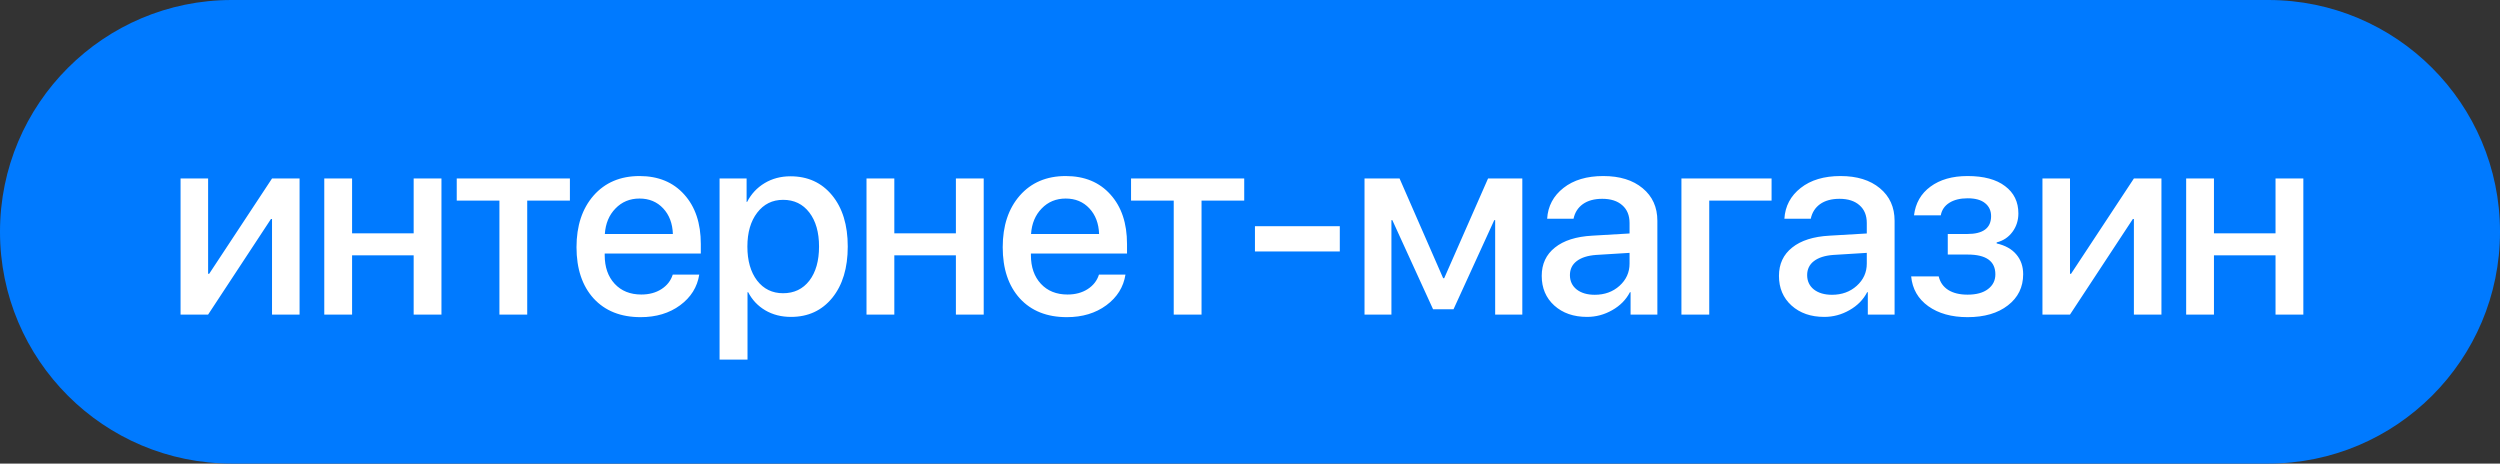
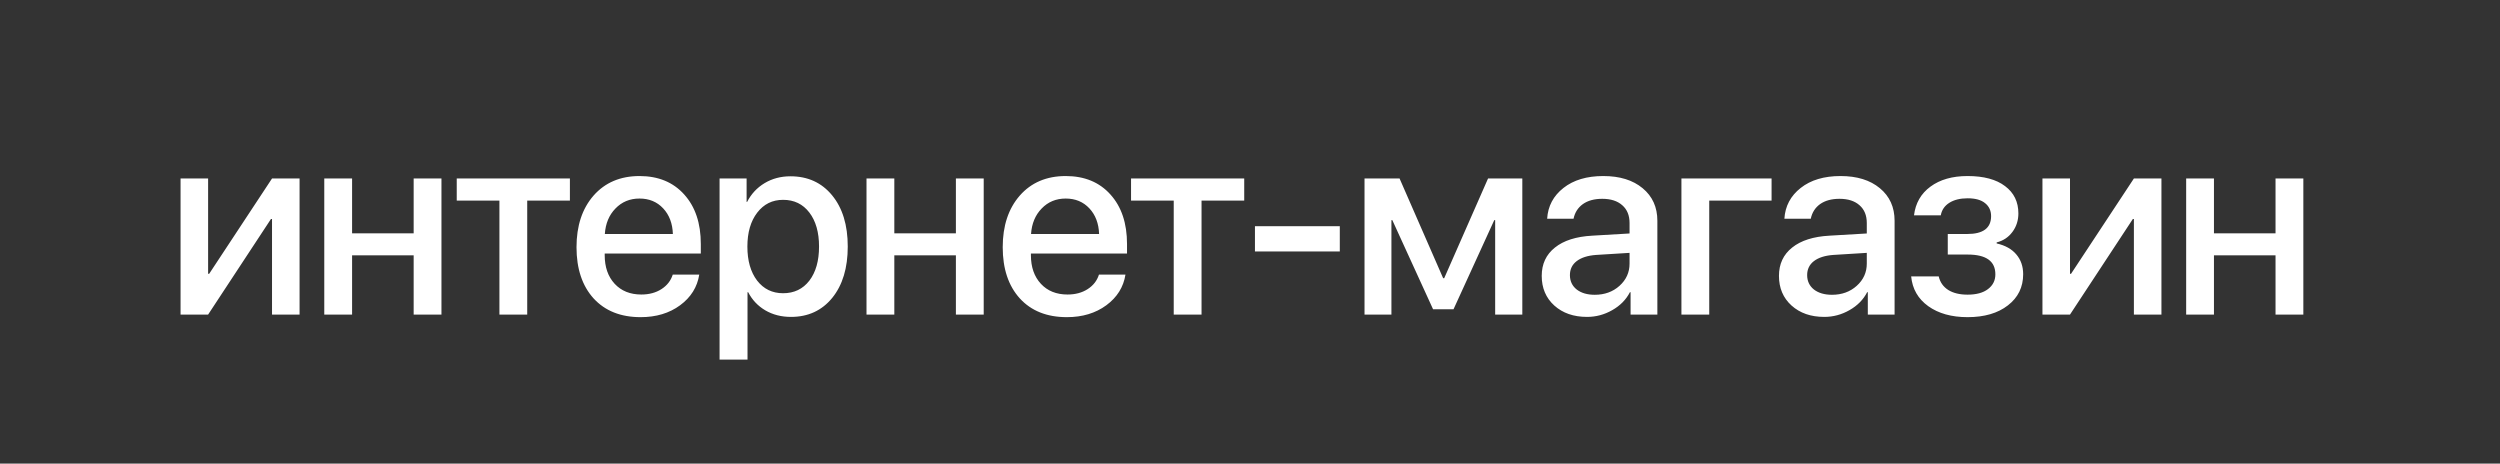
<svg xmlns="http://www.w3.org/2000/svg" width="151" height="28" viewBox="0 0 151 28" fill="none">
  <rect x="0" y="0" width="151" height="28" fill="#333333" stroke="none" />
-   <path d="M0 14C0 6.268 6.268 0 14 0L137 0C144.732 0 151 6.268 151 14V14C151 21.732 144.732 28 137 28L14 28C6.268 28 0 21.732 0 14V14Z" fill="#007AFF" />
  <path d="M12.57 19H10.906V10.781H12.57L12.57 16.539H12.633L16.43 10.781L18.094 10.781V19H16.43L16.43 13.227H16.367L12.57 19ZM24.985 19V15.422H21.266V19H19.586V10.781H21.266V14.094H24.985V10.781H26.664L26.664 19L24.985 19ZM34.422 10.781V12.117H31.844L31.844 19H30.165L30.165 12.117H27.587V10.781H34.422ZM40.056 12.586C39.686 12.19 39.209 11.992 38.626 11.992C38.043 11.992 37.558 12.193 37.173 12.594C36.787 12.99 36.574 13.503 36.532 14.133H40.642C40.621 13.497 40.425 12.982 40.056 12.586ZM40.634 16.586H42.235C42.115 17.341 41.73 17.958 41.079 18.438C40.428 18.917 39.634 19.156 38.696 19.156C37.493 19.156 36.545 18.779 35.852 18.023C35.165 17.263 34.821 16.232 34.821 14.93C34.821 13.638 35.165 12.599 35.852 11.812C36.545 11.026 37.47 10.633 38.626 10.633C39.761 10.633 40.662 11.005 41.329 11.75C41.996 12.49 42.329 13.484 42.329 14.734V15.312H36.524V15.414C36.524 16.133 36.725 16.708 37.126 17.141C37.527 17.573 38.063 17.789 38.735 17.789C39.209 17.789 39.615 17.68 39.954 17.461C40.293 17.242 40.519 16.951 40.634 16.586ZM47.743 10.648C48.79 10.648 49.629 11.031 50.259 11.797C50.889 12.562 51.204 13.594 51.204 14.891C51.204 16.188 50.892 17.221 50.267 17.992C49.642 18.758 48.811 19.141 47.775 19.141C47.191 19.141 46.673 19.008 46.22 18.742C45.772 18.477 45.428 18.112 45.189 17.648H45.15V21.719H43.462V10.781H45.095V12.195H45.126C45.371 11.716 45.723 11.338 46.181 11.062C46.639 10.787 47.16 10.648 47.743 10.648ZM47.298 17.711C47.965 17.711 48.493 17.458 48.884 16.953C49.275 16.443 49.47 15.755 49.47 14.891C49.47 14.031 49.275 13.346 48.884 12.836C48.493 12.325 47.965 12.07 47.298 12.07C46.652 12.07 46.132 12.328 45.736 12.844C45.34 13.359 45.142 14.042 45.142 14.891C45.142 15.745 45.337 16.43 45.728 16.945C46.124 17.456 46.647 17.711 47.298 17.711ZM57.736 19V15.422L54.017 15.422V19H52.337V10.781H54.017V14.094L57.736 14.094V10.781L59.416 10.781V19H57.736ZM65.799 12.586C65.429 12.19 64.952 11.992 64.369 11.992C63.786 11.992 63.301 12.193 62.916 12.594C62.531 12.99 62.317 13.503 62.275 14.133L66.385 14.133C66.364 13.497 66.168 12.982 65.799 12.586ZM66.377 16.586H67.978C67.859 17.341 67.473 17.958 66.822 18.438C66.171 18.917 65.377 19.156 64.439 19.156C63.236 19.156 62.288 18.779 61.596 18.023C60.908 17.263 60.564 16.232 60.564 14.93C60.564 13.638 60.908 12.599 61.596 11.812C62.288 11.026 63.213 10.633 64.369 10.633C65.504 10.633 66.406 11.005 67.072 11.75C67.739 12.49 68.072 13.484 68.072 14.734V15.312L62.267 15.312V15.414C62.267 16.133 62.468 16.708 62.869 17.141C63.27 17.573 63.807 17.789 64.478 17.789C64.952 17.789 65.359 17.68 65.697 17.461C66.036 17.242 66.262 16.951 66.377 16.586ZM75.151 10.781V12.117H72.573V19H70.893V12.117H68.315V10.781H75.151ZM80.924 15.188L75.799 15.188V13.664L80.924 13.664V15.188ZM84.042 19H82.417V10.781L84.534 10.781L87.167 16.805H87.229L89.878 10.781H91.948V19H90.308V13.297H90.253L87.792 18.68H86.558L84.097 13.297H84.042V19ZM96.323 17.805C96.917 17.805 97.415 17.625 97.816 17.266C98.222 16.901 98.425 16.453 98.425 15.922V15.273L96.402 15.398C95.896 15.435 95.506 15.56 95.23 15.773C94.959 15.982 94.823 16.263 94.823 16.617C94.823 16.977 94.959 17.266 95.23 17.484C95.506 17.698 95.87 17.805 96.323 17.805ZM95.855 19.141C95.047 19.141 94.388 18.912 93.878 18.453C93.373 17.995 93.12 17.398 93.12 16.664C93.12 15.945 93.386 15.375 93.917 14.953C94.448 14.526 95.201 14.287 96.175 14.234L98.425 14.102V13.469C98.425 13.01 98.279 12.654 97.987 12.398C97.696 12.138 97.292 12.008 96.777 12.008C96.297 12.008 95.907 12.115 95.605 12.328C95.308 12.542 95.12 12.836 95.042 13.211H93.448C93.495 12.45 93.823 11.831 94.433 11.352C95.042 10.872 95.844 10.633 96.839 10.633C97.834 10.633 98.626 10.878 99.214 11.367C99.808 11.857 100.105 12.513 100.105 13.336V19H98.487V17.648H98.448C98.214 18.102 97.857 18.463 97.378 18.734C96.904 19.005 96.396 19.141 95.855 19.141ZM107.003 12.117L103.238 12.117V19H101.558V10.781L107.003 10.781V12.117ZM110.652 17.805C111.246 17.805 111.743 17.625 112.144 17.266C112.551 16.901 112.754 16.453 112.754 15.922V15.273L110.73 15.398C110.225 15.435 109.834 15.56 109.558 15.773C109.288 15.982 109.152 16.263 109.152 16.617C109.152 16.977 109.288 17.266 109.558 17.484C109.834 17.698 110.199 17.805 110.652 17.805ZM110.183 19.141C109.376 19.141 108.717 18.912 108.207 18.453C107.702 17.995 107.449 17.398 107.449 16.664C107.449 15.945 107.715 15.375 108.246 14.953C108.777 14.526 109.53 14.287 110.504 14.234L112.754 14.102V13.469C112.754 13.01 112.608 12.654 112.316 12.398C112.025 12.138 111.621 12.008 111.105 12.008C110.626 12.008 110.236 12.115 109.933 12.328C109.637 12.542 109.449 12.836 109.371 13.211H107.777C107.824 12.45 108.152 11.831 108.762 11.352C109.371 10.872 110.173 10.633 111.168 10.633C112.163 10.633 112.954 10.878 113.543 11.367C114.137 11.857 114.433 12.513 114.433 13.336V19H112.816V17.648H112.777C112.543 18.102 112.186 18.463 111.707 18.734C111.233 19.005 110.725 19.141 110.183 19.141ZM118.84 19.156C117.876 19.156 117.085 18.935 116.465 18.492C115.85 18.049 115.507 17.451 115.434 16.695L117.098 16.695C117.181 17.049 117.374 17.323 117.676 17.516C117.978 17.703 118.366 17.797 118.84 17.797C119.371 17.797 119.783 17.685 120.074 17.461C120.371 17.237 120.52 16.94 120.52 16.57C120.52 15.773 119.962 15.375 118.848 15.375H117.645V14.133H118.824C119.783 14.133 120.262 13.773 120.262 13.055C120.262 12.727 120.142 12.466 119.902 12.273C119.663 12.075 119.311 11.977 118.848 11.977C118.395 11.977 118.025 12.068 117.738 12.25C117.452 12.432 117.28 12.685 117.223 13.008L115.606 13.008C115.694 12.273 116.025 11.695 116.598 11.273C117.176 10.846 117.923 10.633 118.84 10.633C119.819 10.633 120.574 10.836 121.106 11.242C121.642 11.643 121.91 12.193 121.91 12.891C121.91 13.312 121.791 13.685 121.551 14.008C121.311 14.331 120.994 14.542 120.598 14.641V14.703C121.119 14.823 121.514 15.044 121.785 15.367C122.061 15.69 122.199 16.088 122.199 16.562C122.199 17.344 121.892 17.971 121.277 18.445C120.668 18.919 119.856 19.156 118.84 19.156ZM125.028 19H123.364V10.781L125.028 10.781V16.539H125.09L128.887 10.781H130.551V19H128.887V13.227H128.825L125.028 19ZM137.442 19V15.422L133.723 15.422V19H132.044V10.781H133.723V14.094L137.442 14.094V10.781H139.122V19H137.442Z" fill="white" />
</svg>